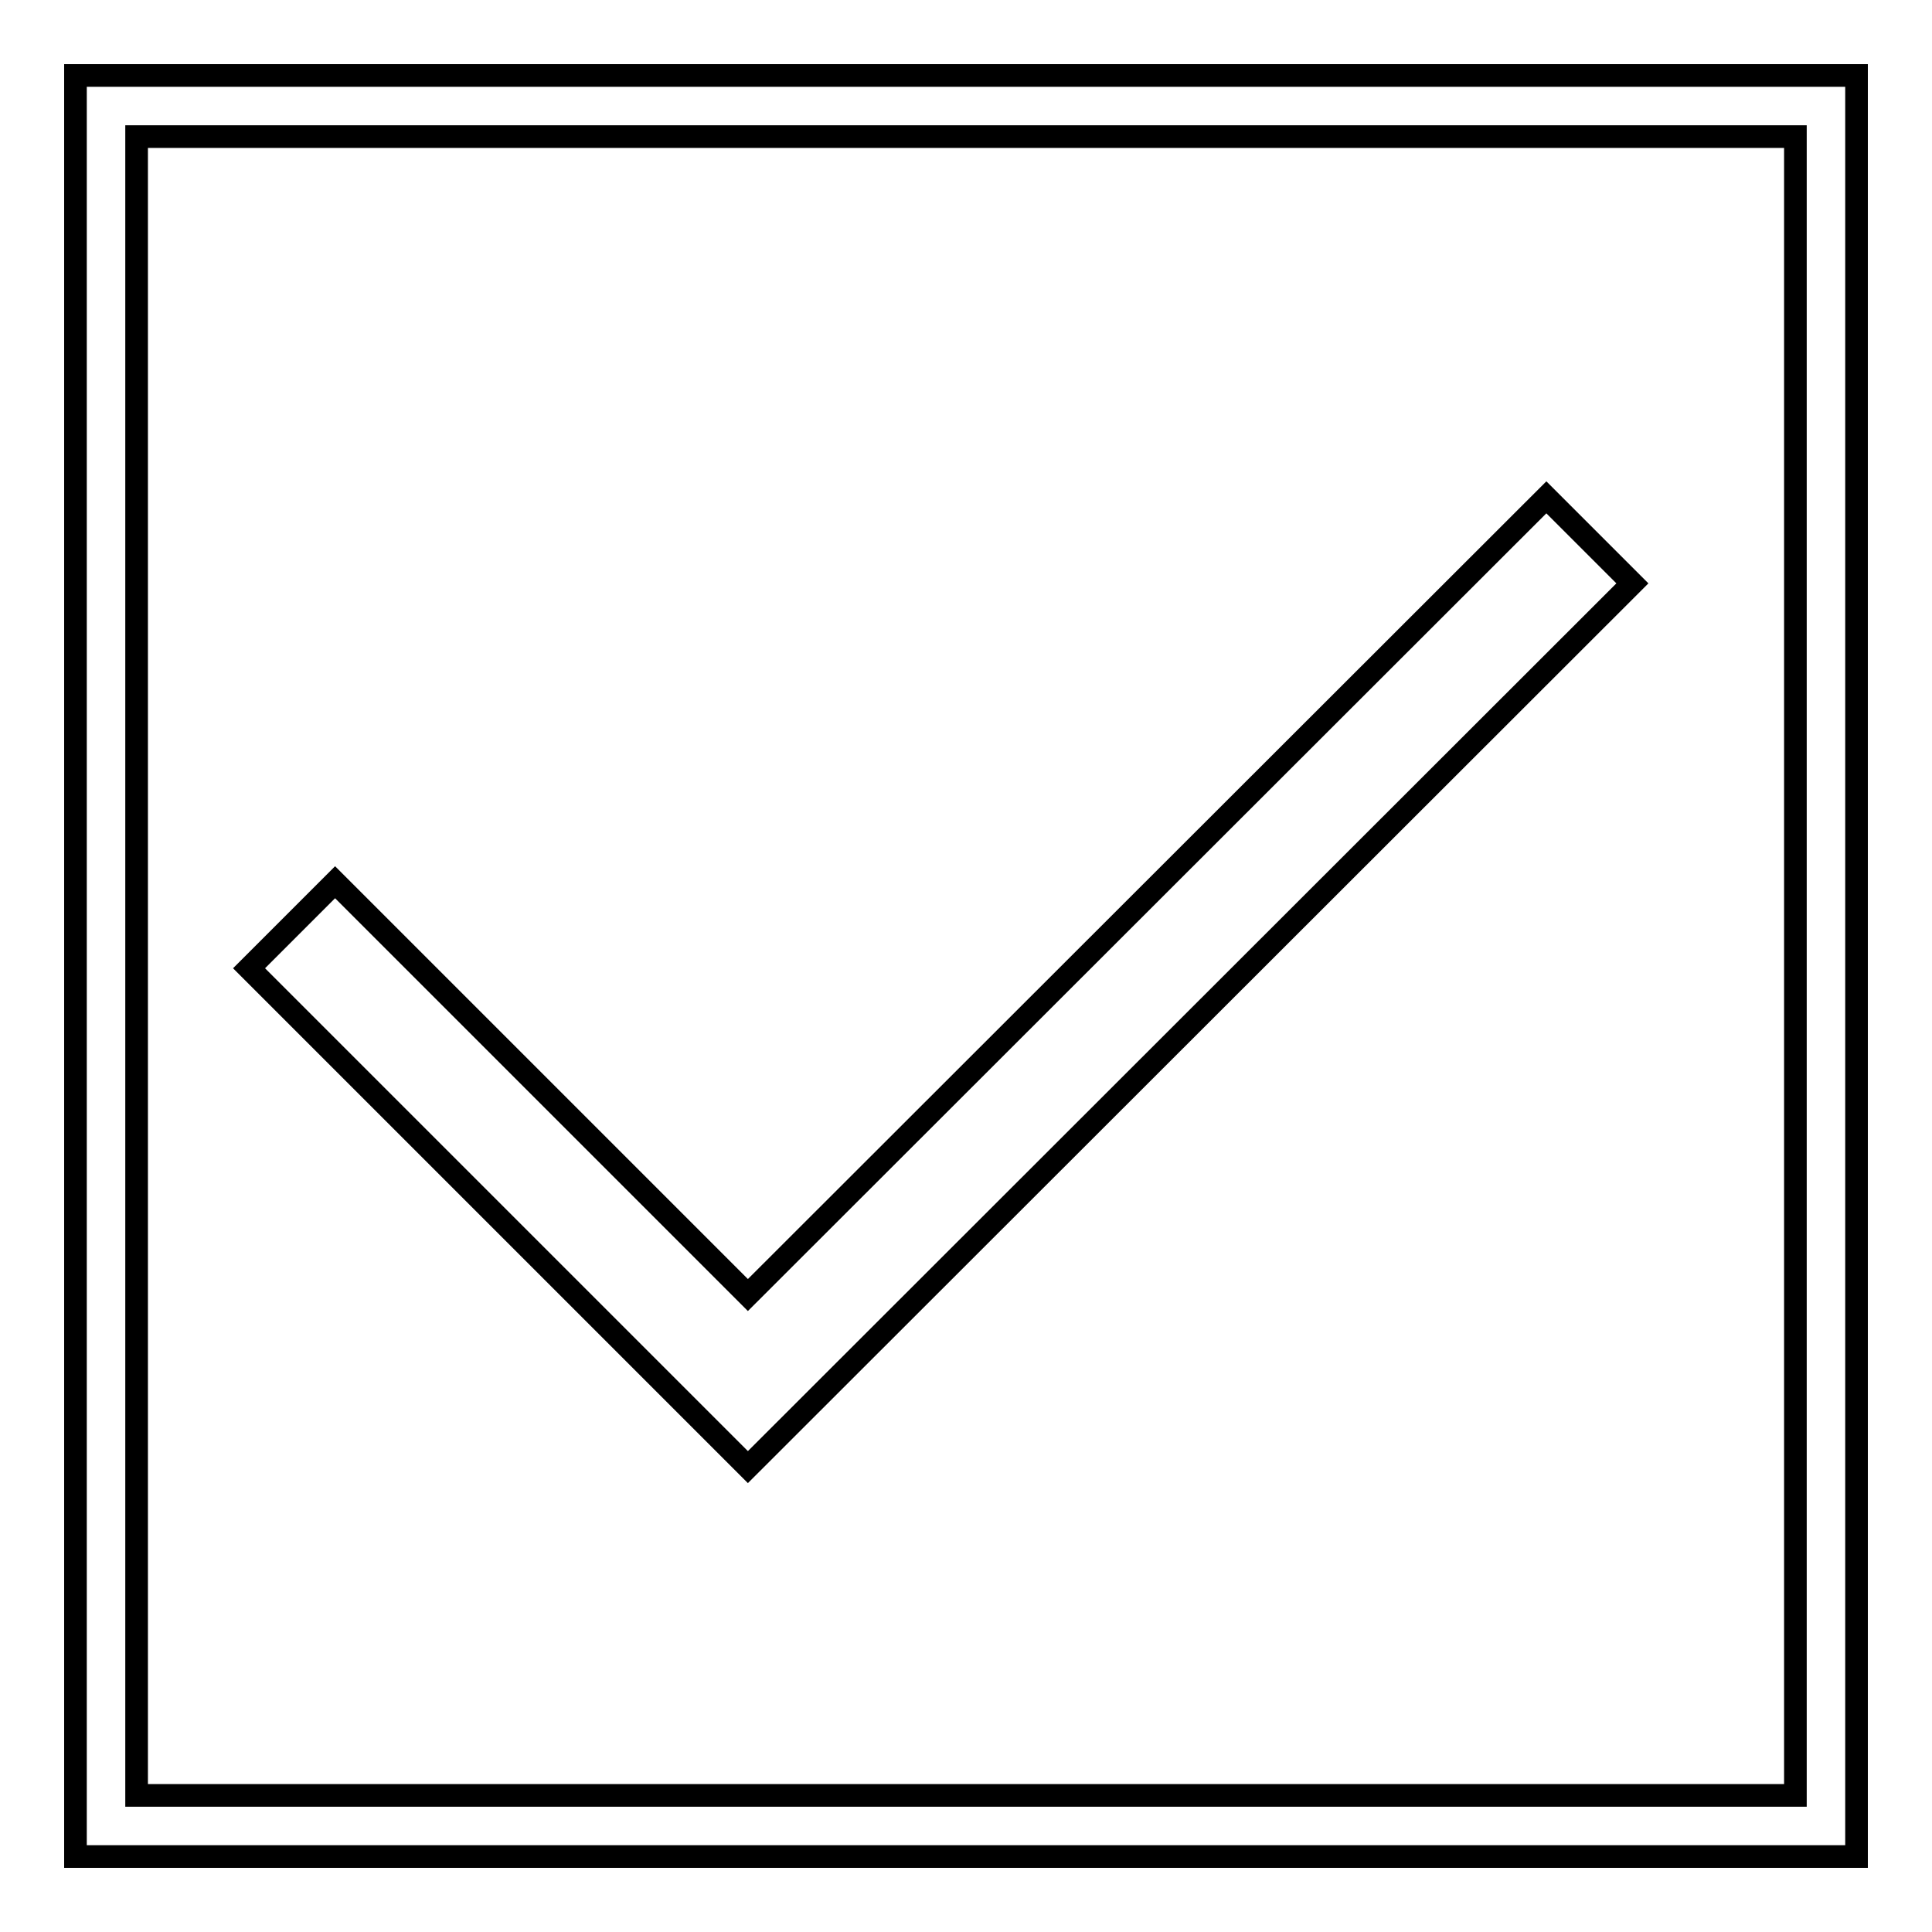
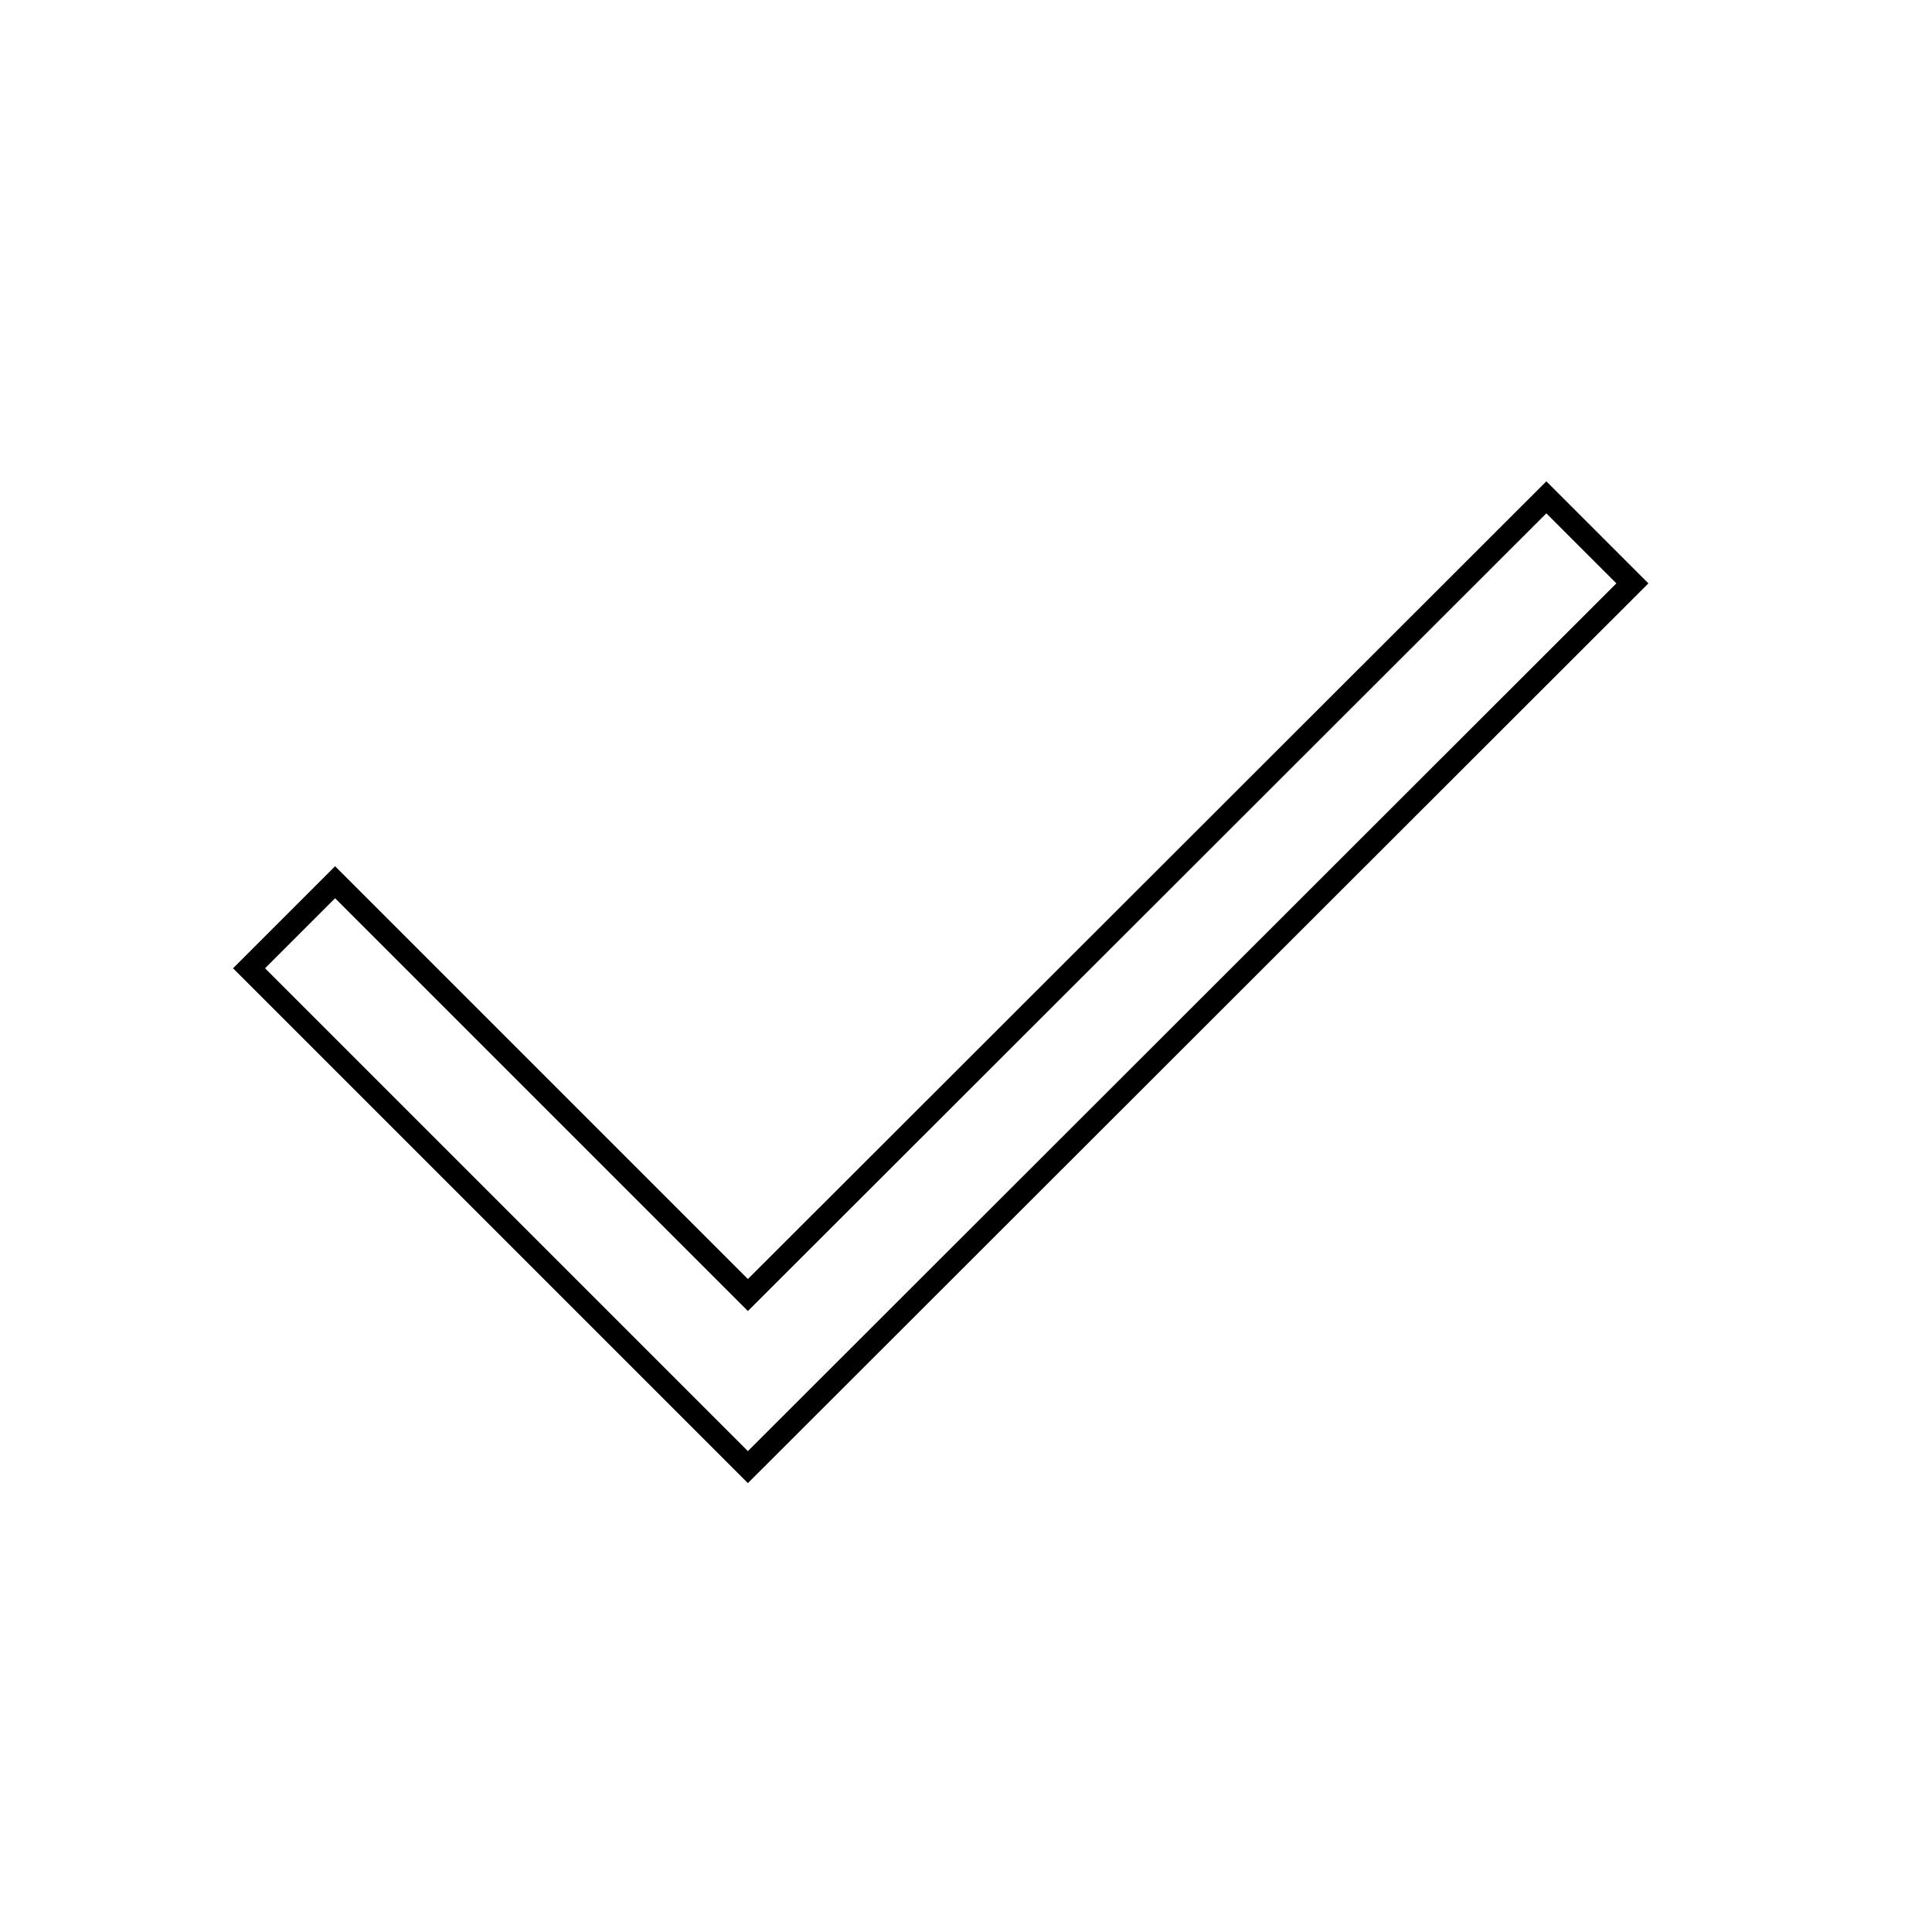
<svg xmlns="http://www.w3.org/2000/svg" version="1.1" x="0px" y="0px" viewBox="0 0 256 256" enable-background="new 0 0 256 256" xml:space="preserve">
  <g>
    <g>
-       <path stroke-width="3" fill-opacity="0" stroke="#000000" d="M10,10v236h236V10H10z M237.9,237.9H18.1V18.1h219.8L237.9,237.9L237.9,237.9z" />
      <path stroke-width="3" fill-opacity="0" stroke="#000000" d="M87.7,183l11.4,11.4L216.3,77.3l-11.4-11.4L99.1,171.6l-54.7-54.7l-11.4,11.4L87.7,183L87.7,183z" />
    </g>
  </g>
</svg>